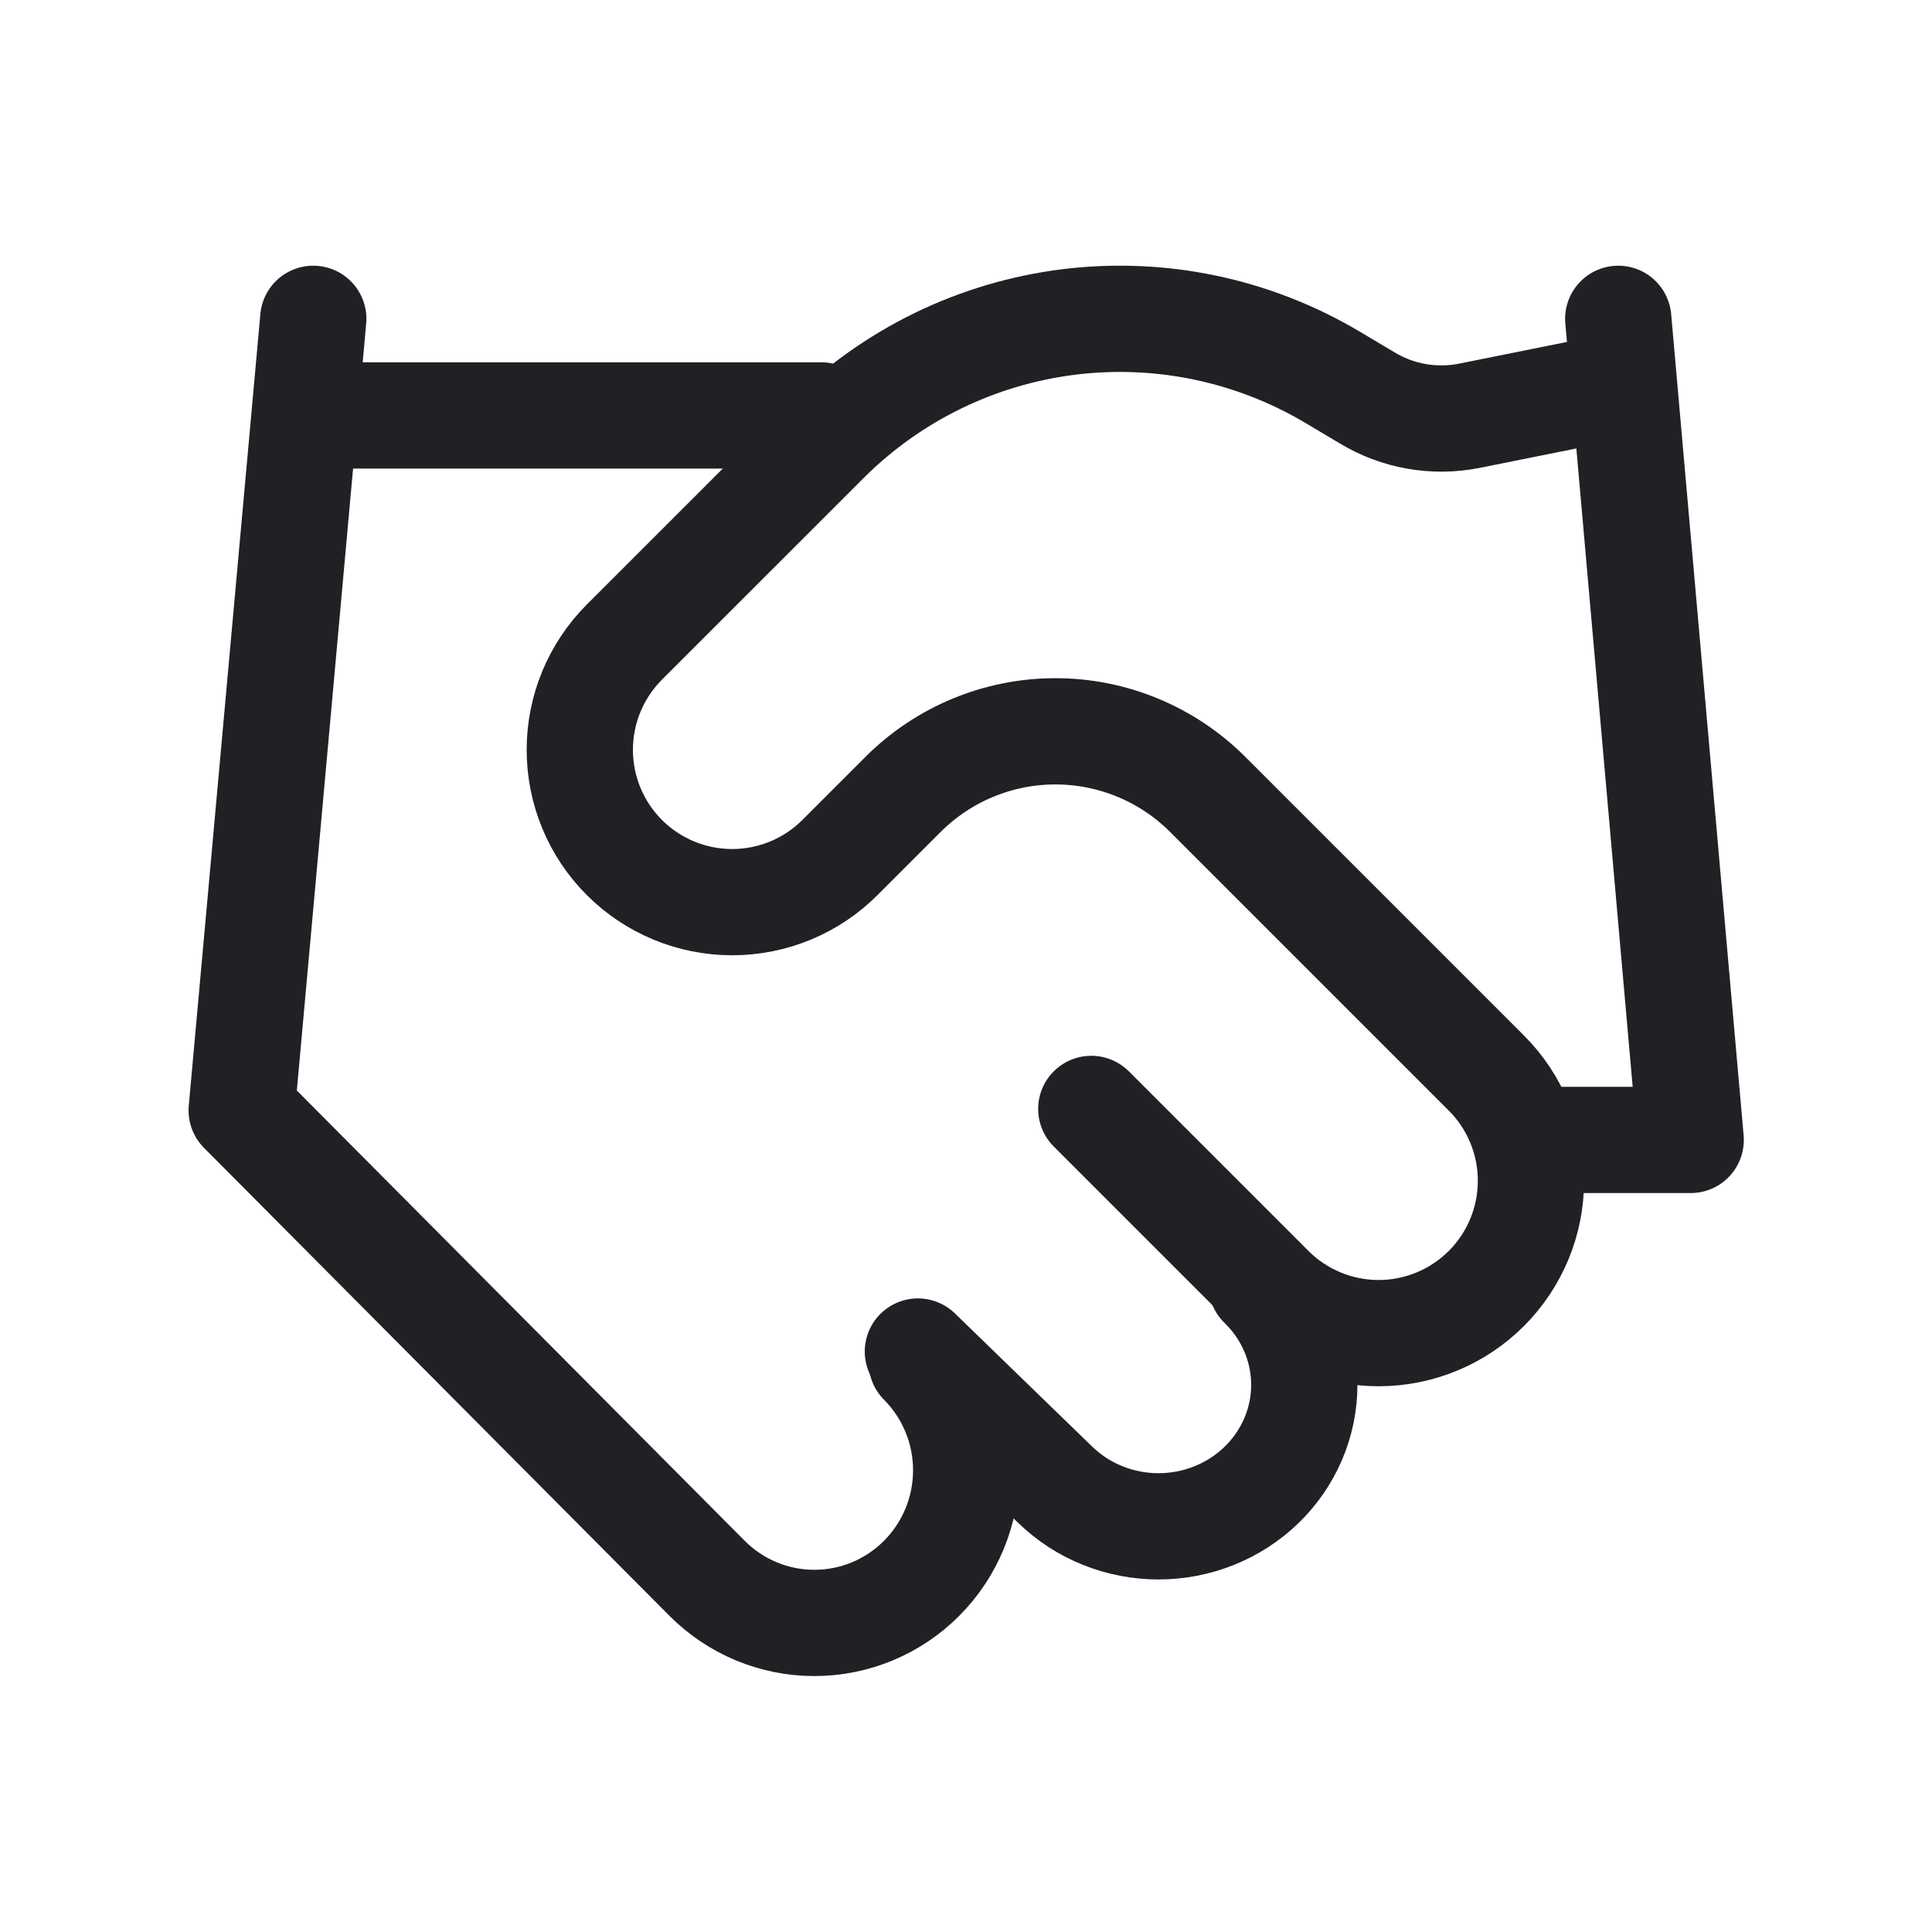
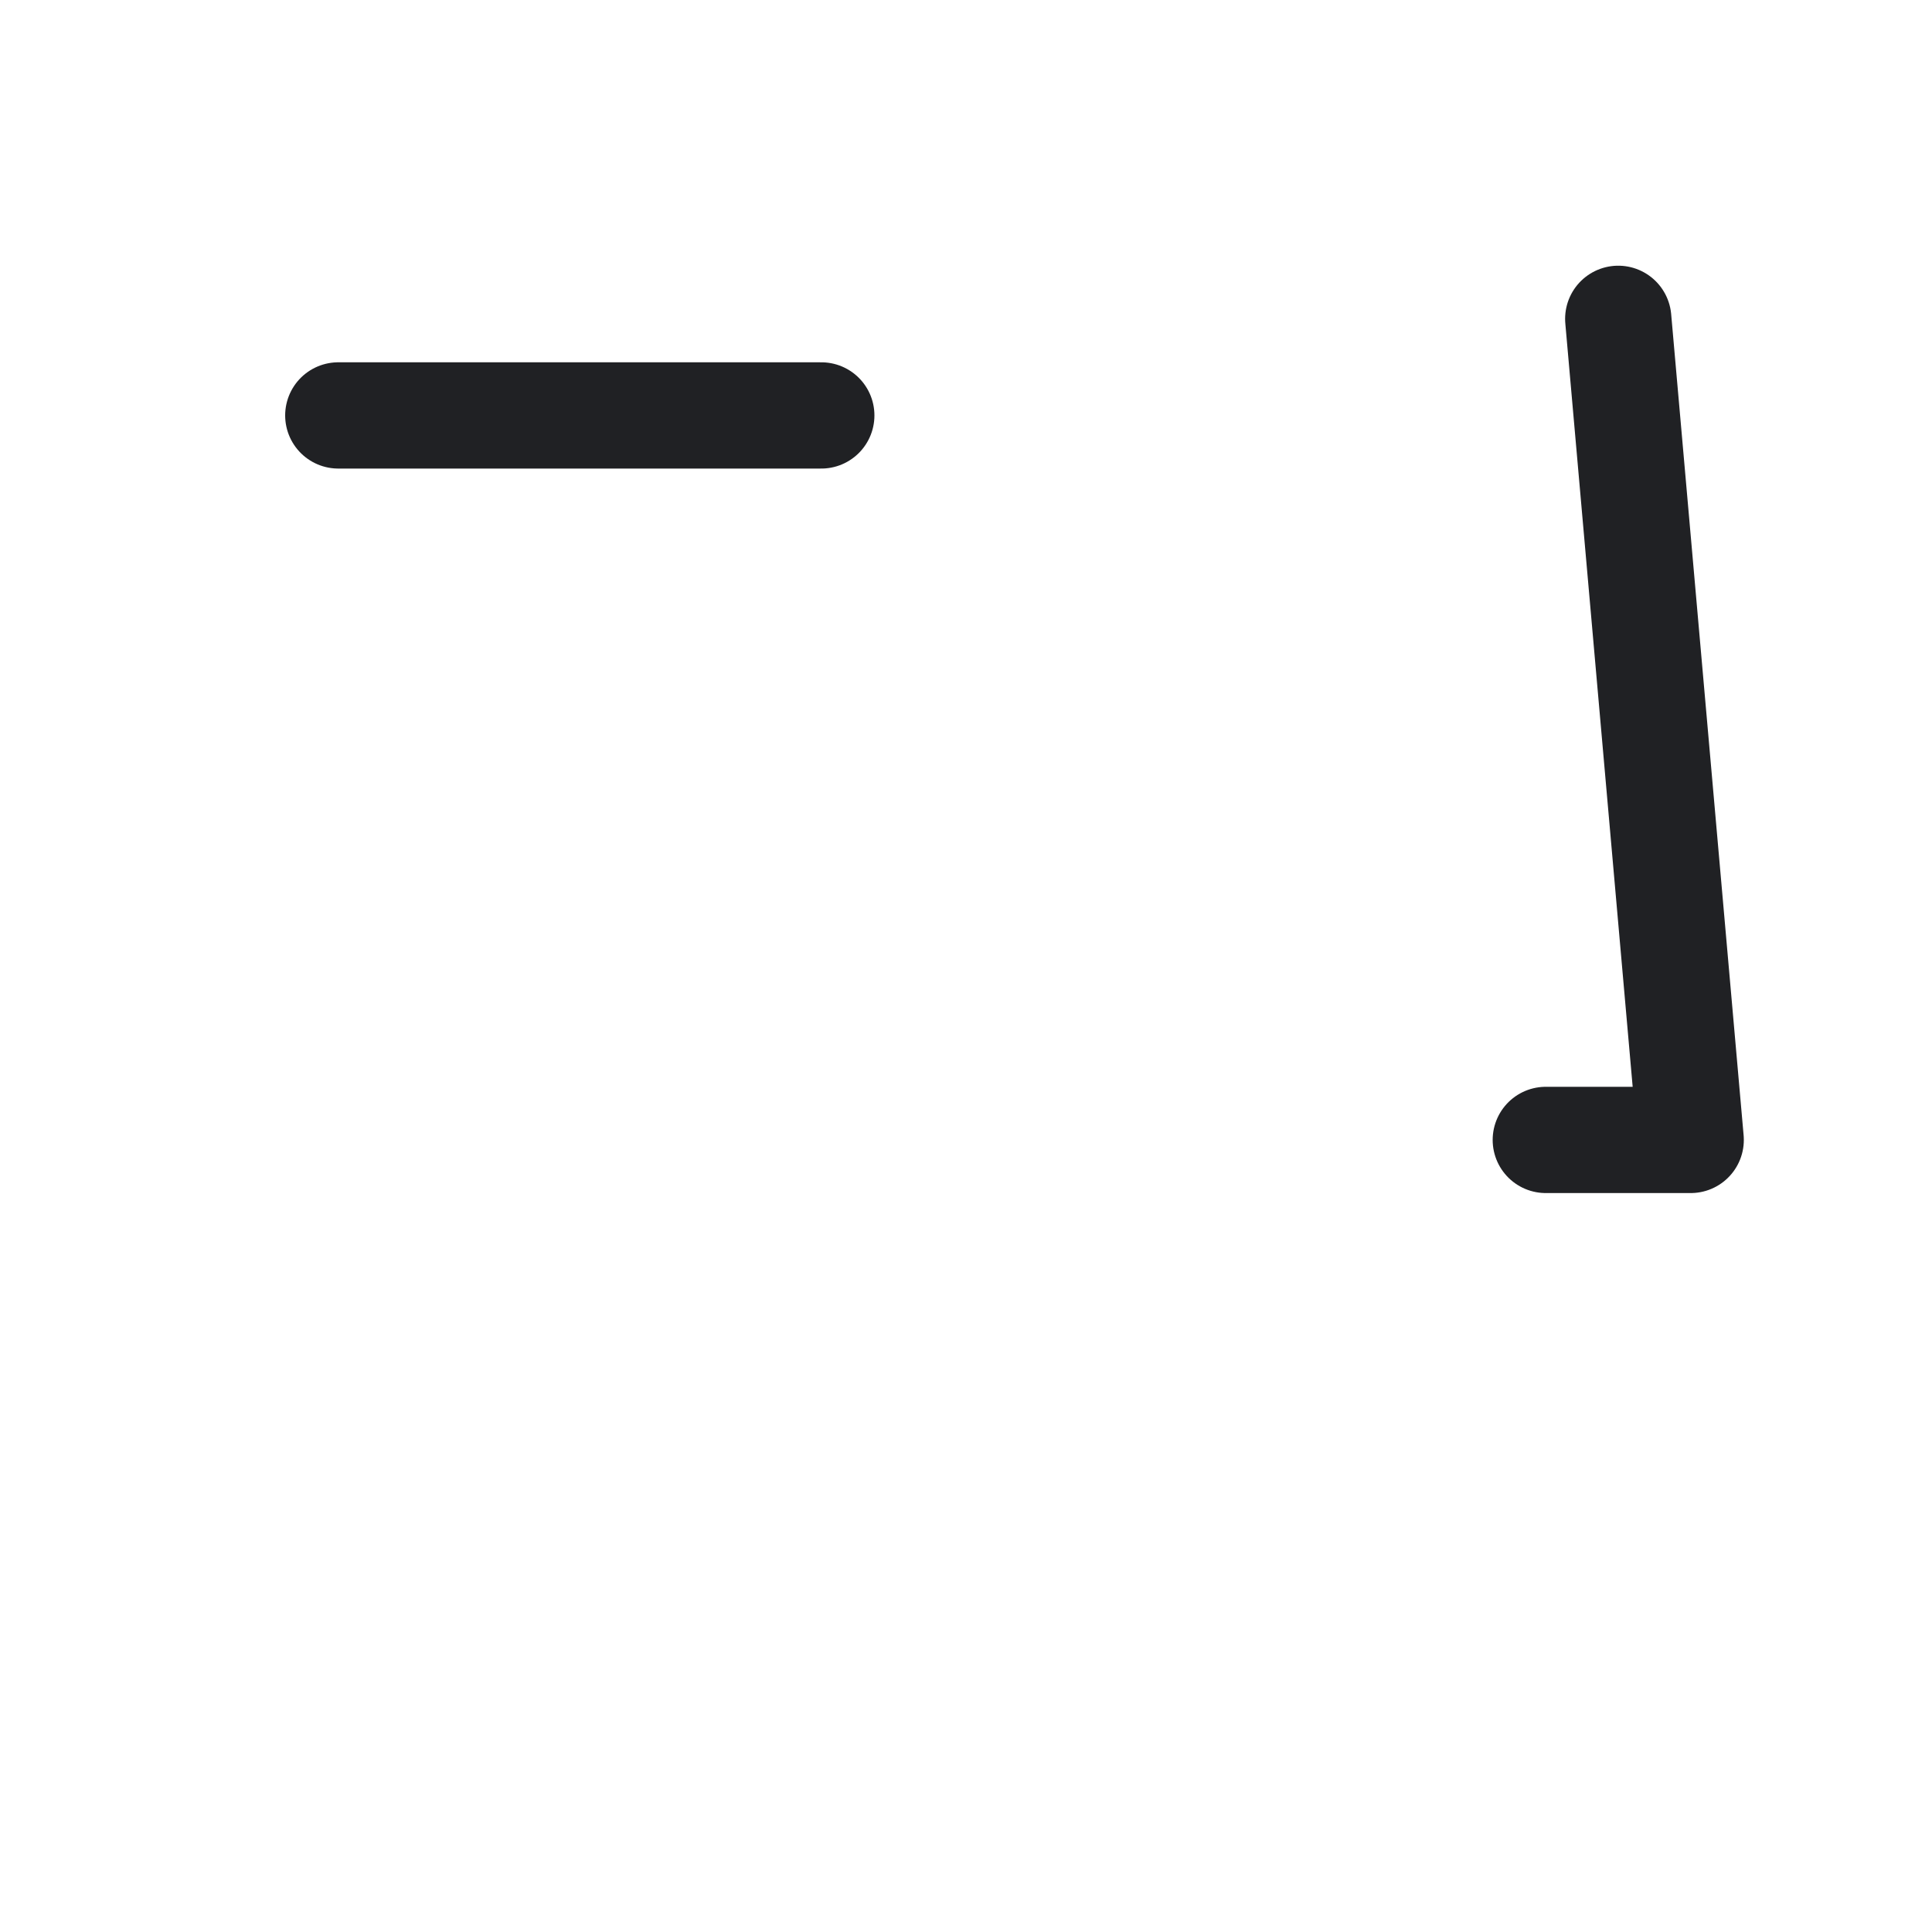
<svg xmlns="http://www.w3.org/2000/svg" width="40" height="40" viewBox="0 0 40 40" fill="none">
-   <path d="M19.004 27.982L21.85 30.743C22.131 31.015 22.463 31.231 22.83 31.378C23.196 31.525 23.588 31.601 23.985 31.601C24.381 31.601 24.774 31.525 25.14 31.378C25.506 31.231 25.839 31.015 26.12 30.743C26.4 30.471 26.622 30.148 26.774 29.793C26.926 29.437 27.004 29.056 27.004 28.672C27.004 28.287 26.926 27.906 26.774 27.551C26.622 27.196 26.4 26.873 26.12 26.601" stroke="#202124" stroke-width="2.2" stroke-linecap="round" stroke-linejoin="round" />
-   <path d="M22.594 22.959L26.312 26.677C26.904 27.268 27.706 27.601 28.543 27.601C29.379 27.601 30.182 27.268 30.773 26.677C31.365 26.085 31.697 25.283 31.697 24.446C31.697 23.61 31.365 22.807 30.773 22.216L25.003 16.446C24.167 15.611 23.033 15.141 21.851 15.141C20.668 15.141 19.534 15.611 18.698 16.446L17.389 17.755C16.798 18.346 15.995 18.678 15.159 18.678C14.322 18.678 13.52 18.346 12.928 17.755C12.336 17.163 12.004 16.361 12.004 15.524C12.004 14.687 12.336 13.885 12.928 13.293L17.107 9.115C18.463 7.762 20.232 6.9 22.134 6.665C24.036 6.431 25.961 6.838 27.606 7.821L28.305 8.237C28.938 8.62 29.691 8.752 30.416 8.609L33.004 8.089" stroke="#202124" stroke-width="2.2" stroke-linecap="round" stroke-linejoin="round" />
  <path d="M33.504 6.601L35.004 23.601H32.004" stroke="#202124" stroke-width="2.2" stroke-linecap="round" stroke-linejoin="round" />
-   <path d="M6.486 6.601L5.004 22.99L14.637 32.675C15.227 33.268 16.026 33.601 16.86 33.601C17.694 33.601 18.494 33.268 19.083 32.675C19.673 32.082 20.004 31.278 20.004 30.44C20.004 29.602 19.673 28.798 19.083 28.205" stroke="#202124" stroke-width="2.2" stroke-linecap="round" stroke-linejoin="round" />
  <path d="M7.004 8.601H17.004" stroke="#202124" stroke-width="2.2" stroke-linecap="round" stroke-linejoin="round" />
</svg>